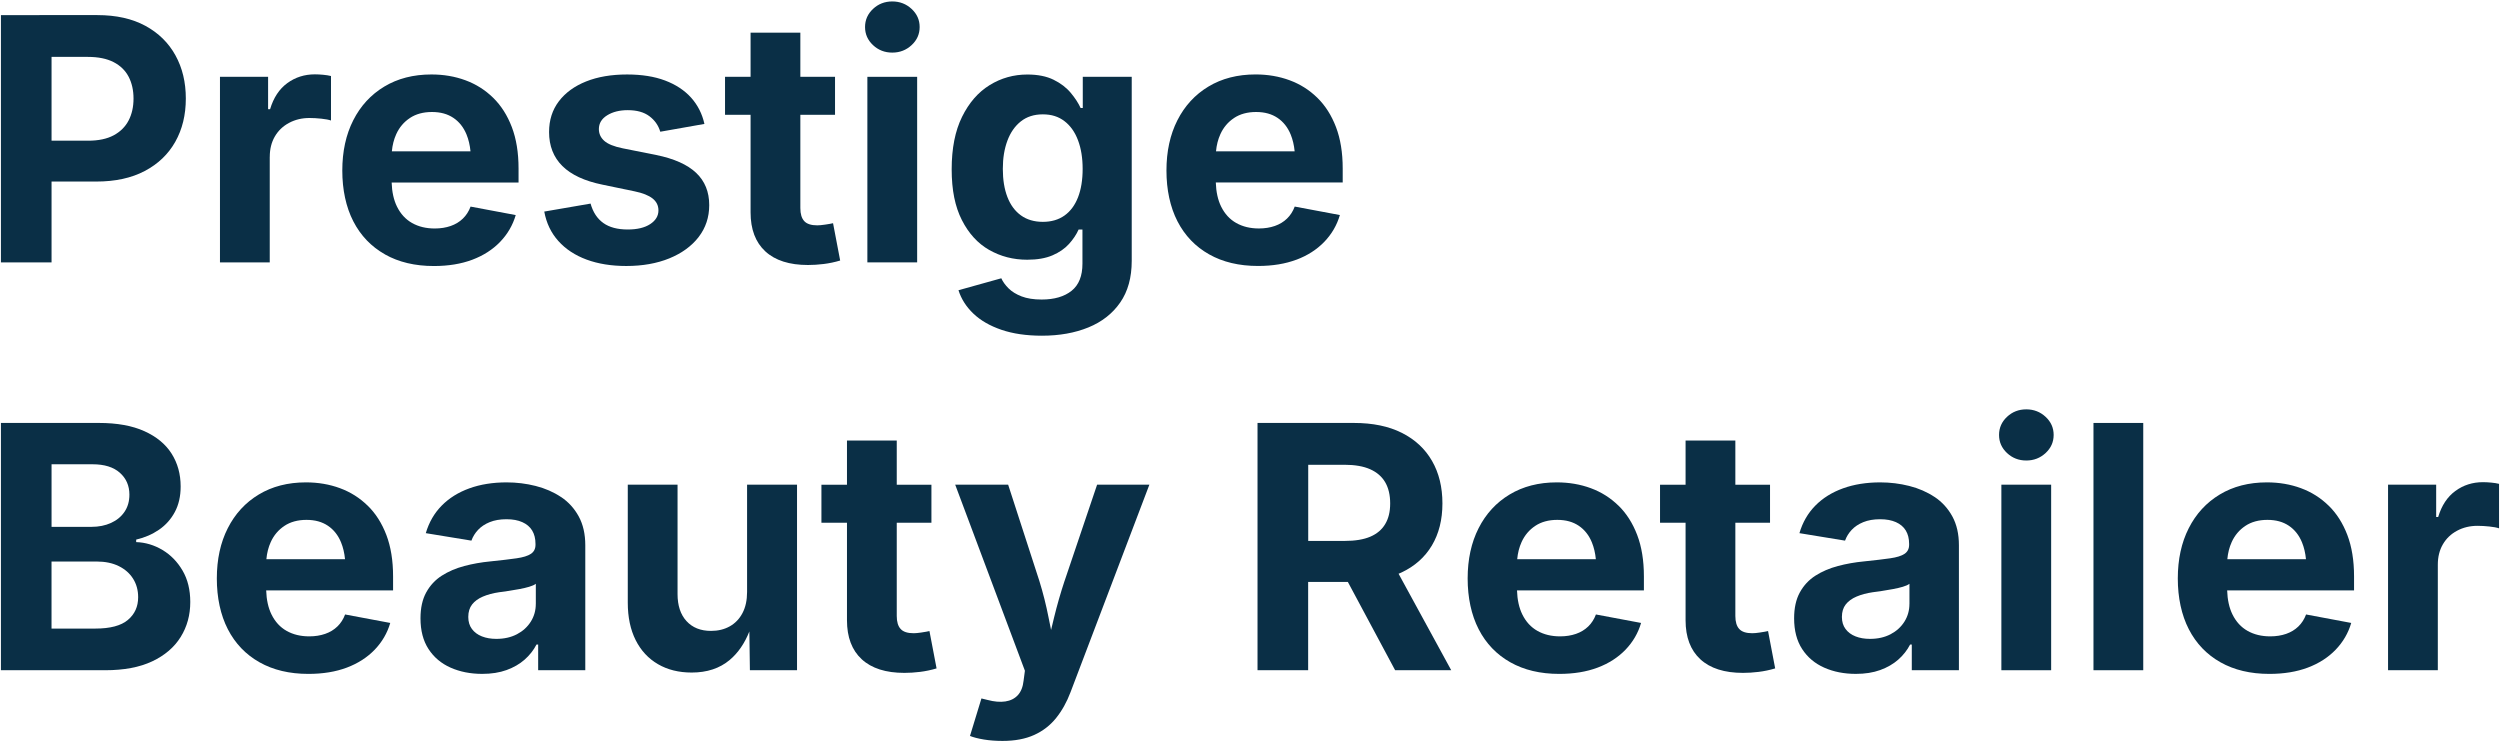
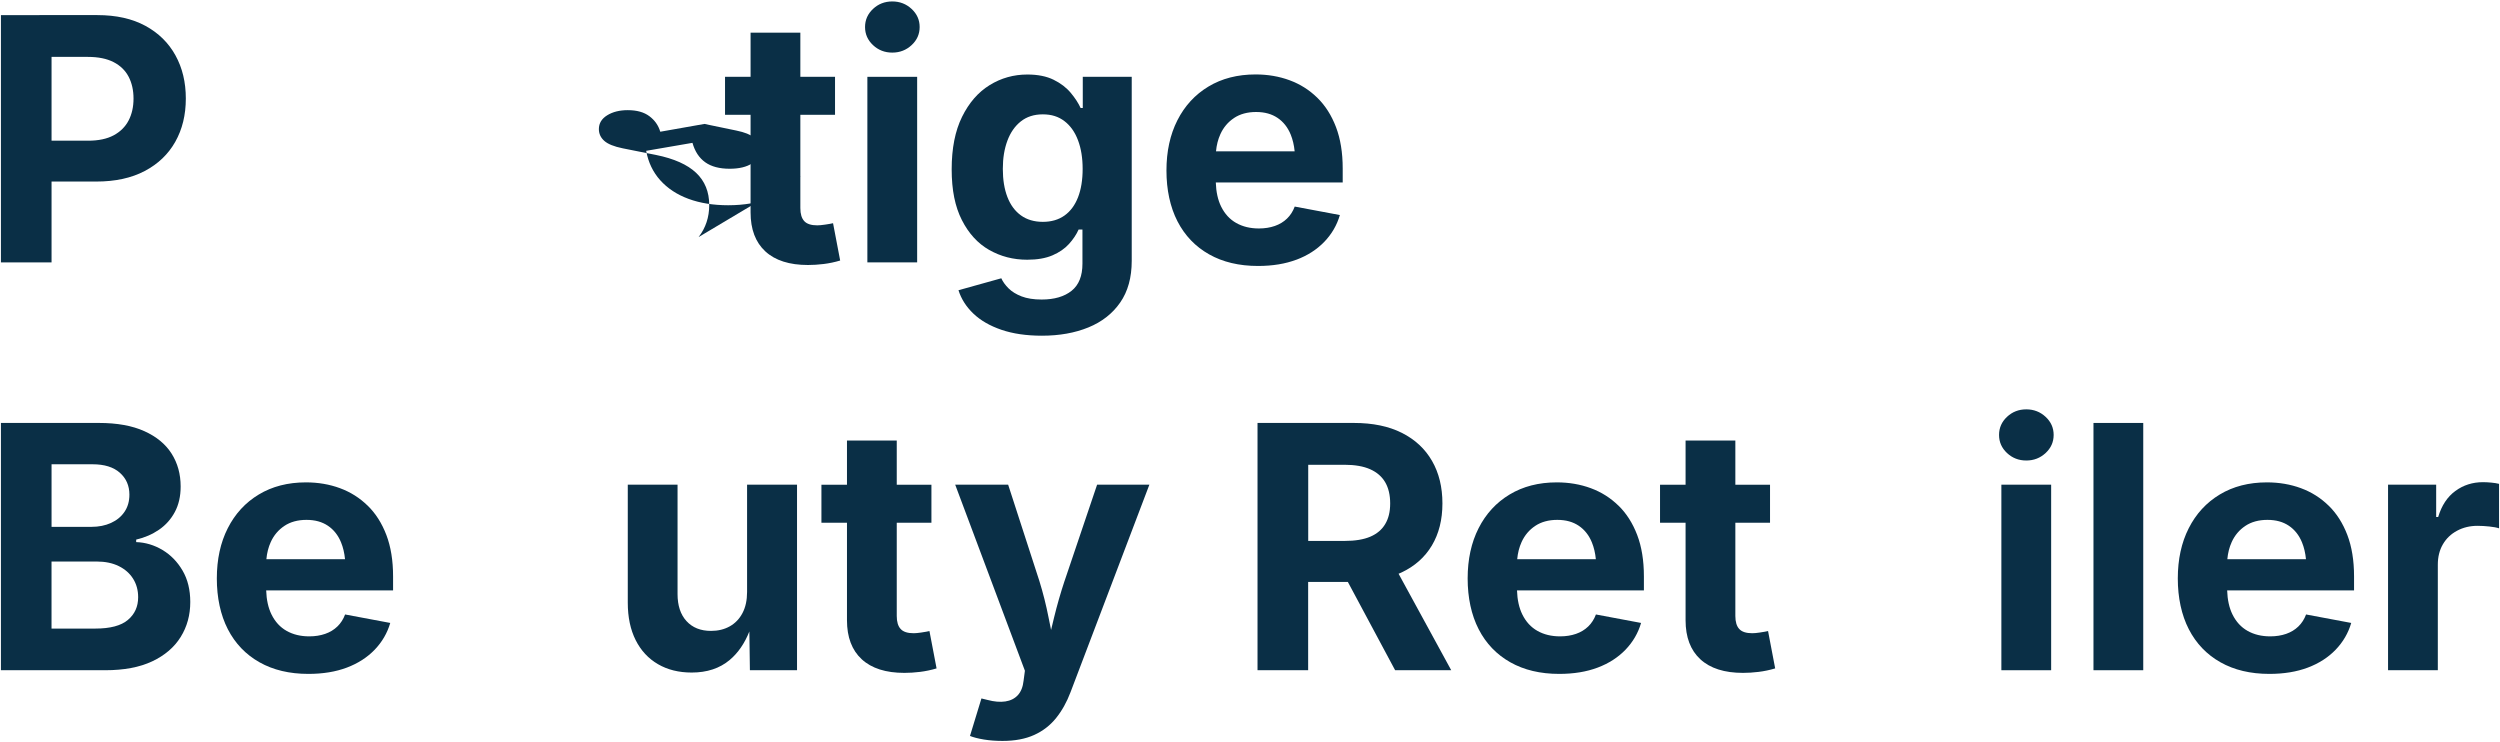
<svg xmlns="http://www.w3.org/2000/svg" id="Layer_1" data-name="Layer 1" viewBox="0 0 1000 296.96">
  <defs>
    <style>
      .cls-1 {
        fill: #0a2f46;
      }
    </style>
  </defs>
  <path class="cls-1" d="M20.62,72.62h17.86c7.61,0,14.08-1.4,19.42-4.22,5.33-2.81,9.4-6.7,12.21-11.68,2.81-4.98,4.22-10.74,4.22-17.29s-1.38-12.27-4.15-17.29c-2.77-5.02-6.78-8.96-12.05-11.82-5.27-2.85-11.66-4.28-19.19-4.28H.37v98.91h20.25v-32.33ZM35.15,22.76c4.16,0,7.59.7,10.29,2.09,2.7,1.39,4.7,3.34,6.01,5.84,1.3,2.5,1.96,5.41,1.96,8.73s-.65,6.24-1.96,8.76c-1.31,2.52-3.3,4.5-5.97,5.94-2.68,1.44-6.1,2.16-10.26,2.16h-14.6V22.76h14.54Z" />
-   <path class="cls-1" d="M107.91,62.73c0-3.1.67-5.81,2.02-8.13,1.35-2.32,3.24-4.14,5.68-5.44,2.43-1.3,5.15-1.96,8.16-1.96,1.5,0,3.1.09,4.78.27,1.68.18,2.96.42,3.85.73v-17.79c-.89-.22-1.93-.39-3.12-.5-1.19-.11-2.3-.17-3.32-.17-4.16,0-7.84,1.17-11.05,3.52-3.21,2.35-5.5,5.82-6.87,10.42h-.8v-12.95h-19.25v74.22h19.91v-42.22Z" />
-   <path class="cls-1" d="M153.98,101.76c5.49,3.1,12.01,4.65,19.58,4.65,5.8,0,10.92-.84,15.37-2.52,4.45-1.68,8.15-4.06,11.12-7.14,2.96-3.08,5.05-6.65,6.24-10.72l-18.06-3.39c-.71,1.9-1.74,3.51-3.09,4.81-1.35,1.31-2.98,2.29-4.88,2.95-1.9.66-4.03,1-6.37,1-3.45,0-6.47-.73-9.06-2.19-2.59-1.46-4.6-3.65-6.04-6.57-1.3-2.64-2.01-5.86-2.13-9.63h50.76v-5.58c0-6.37-.9-11.9-2.69-16.6-1.79-4.69-4.28-8.6-7.47-11.72-3.19-3.12-6.88-5.45-11.09-7-4.2-1.55-8.74-2.32-13.61-2.32-7.21,0-13.5,1.62-18.85,4.85-5.36,3.23-9.49,7.72-12.41,13.48-2.92,5.75-4.38,12.46-4.38,20.11s1.47,14.6,4.41,20.31c2.94,5.71,7.16,10.11,12.65,13.21ZM163.97,47.19c2.41-1.59,5.34-2.39,8.8-2.39s6.27.79,8.6,2.36c2.32,1.57,4.07,3.78,5.24,6.64.82,2,1.35,4.25,1.59,6.74h-31.46c.23-2.51.81-4.8,1.75-6.87,1.24-2.72,3.06-4.88,5.48-6.47Z" />
-   <path class="cls-1" d="M279.44,94.82c2.83-3.65,4.25-7.91,4.25-12.78,0-5.31-1.75-9.61-5.24-12.91-3.5-3.3-8.83-5.68-16-7.14l-13.34-2.66c-3.5-.71-5.96-1.7-7.4-2.99-1.44-1.28-2.16-2.85-2.16-4.71,0-2.3,1.11-4.14,3.32-5.51,2.21-1.37,4.96-2.06,8.23-2.06,3.63,0,6.52.81,8.66,2.42,2.15,1.62,3.6,3.68,4.35,6.21l17.66-3.12c-.89-4.03-2.66-7.52-5.31-10.49-2.66-2.96-6.13-5.25-10.42-6.87-4.29-1.62-9.36-2.42-15.2-2.42-6.29,0-11.75.93-16.4,2.79-4.65,1.86-8.28,4.5-10.89,7.93-2.61,3.43-3.92,7.53-3.92,12.31,0,5.53,1.77,10.06,5.31,13.58,3.54,3.52,8.9,6.01,16.07,7.47l12.81,2.66c3.23.66,5.63,1.62,7.2,2.85,1.57,1.24,2.36,2.83,2.36,4.78,0,2.21-1.1,4.04-3.29,5.48-2.19,1.44-5.19,2.16-8.99,2.16-4.07,0-7.33-.86-9.76-2.59-2.43-1.73-4.14-4.31-5.11-7.77l-18.52,3.19c.84,4.6,2.72,8.53,5.64,11.78,2.92,3.25,6.68,5.73,11.29,7.43,4.6,1.7,9.89,2.56,15.87,2.56,6.51,0,12.25-1.02,17.23-3.05,4.98-2.04,8.88-4.88,11.72-8.53Z" />
+   <path class="cls-1" d="M279.44,94.82c2.83-3.65,4.25-7.91,4.25-12.78,0-5.31-1.75-9.61-5.24-12.91-3.5-3.3-8.83-5.68-16-7.14l-13.34-2.66c-3.5-.71-5.96-1.7-7.4-2.99-1.44-1.28-2.16-2.85-2.16-4.71,0-2.3,1.11-4.14,3.32-5.51,2.21-1.37,4.96-2.06,8.23-2.06,3.63,0,6.52.81,8.66,2.42,2.15,1.62,3.6,3.68,4.35,6.21l17.66-3.12l12.81,2.66c3.23.66,5.63,1.62,7.2,2.85,1.57,1.24,2.36,2.83,2.36,4.78,0,2.21-1.1,4.04-3.29,5.48-2.19,1.44-5.19,2.16-8.99,2.16-4.07,0-7.33-.86-9.76-2.59-2.43-1.73-4.14-4.31-5.11-7.77l-18.52,3.19c.84,4.6,2.72,8.53,5.64,11.78,2.92,3.25,6.68,5.73,11.29,7.43,4.6,1.7,9.89,2.56,15.87,2.56,6.51,0,12.25-1.02,17.23-3.05,4.98-2.04,8.88-4.88,11.72-8.53Z" />
  <path class="cls-1" d="M336.07,104.22l-2.85-14.94c-.71.18-1.75.36-3.12.56-1.37.2-2.43.3-3.19.3-2.43,0-4.17-.56-5.21-1.69-1.04-1.13-1.56-2.86-1.56-5.21v-37.31h13.87v-15.2h-13.87V13.07h-19.91v17.66h-10.22v15.2h10.22v39.03c0,6.77,1.97,11.97,5.91,15.6,3.94,3.63,9.63,5.44,17.06,5.44,1.99,0,4.08-.13,6.27-.4,2.19-.27,4.39-.73,6.6-1.39Z" />
  <rect class="cls-1" x="346.95" y="30.73" width="19.91" height="74.22" />
  <path class="cls-1" d="M356.91,21.04c3.01,0,5.59-1,7.73-2.99,2.15-1.99,3.22-4.4,3.22-7.24s-1.07-5.24-3.22-7.24c-2.15-1.99-4.72-2.99-7.73-2.99s-5.58,1-7.7,2.99c-2.12,1.99-3.19,4.4-3.19,7.24s1.06,5.24,3.19,7.24c2.12,1.99,4.69,2.99,7.7,2.99Z" />
  <path class="cls-1" d="M395.68,99.97c4.56,2.61,9.63,3.92,15.2,3.92,4.03,0,7.4-.59,10.12-1.76,2.72-1.17,4.92-2.69,6.6-4.55,1.68-1.86,2.96-3.78,3.85-5.78h1.53v13.67c0,4.91-1.45,8.53-4.35,10.85-2.9,2.32-6.89,3.49-11.98,3.49-3.19,0-5.86-.42-8.03-1.26-2.17-.84-3.91-1.92-5.21-3.22-1.31-1.31-2.27-2.64-2.89-4.02l-17.13,4.78c1.11,3.5,3.1,6.62,5.97,9.36,2.88,2.74,6.62,4.9,11.22,6.47,4.6,1.57,10,2.36,16.2,2.36,6.99,0,13.19-1.11,18.59-3.32,5.4-2.21,9.64-5.53,12.71-9.96,3.08-4.43,4.61-9.98,4.61-16.66V30.73h-19.58v12.48h-.86c-.89-1.95-2.2-3.97-3.95-6.07-1.75-2.1-4.04-3.85-6.87-5.24-2.83-1.39-6.33-2.09-10.49-2.09-5.49,0-10.52,1.42-15.1,4.25-4.58,2.83-8.25,7.06-11.02,12.68-2.77,5.62-4.15,12.61-4.15,20.98s1.36,14.96,4.08,20.31c2.72,5.36,6.36,9.34,10.92,11.95ZM402.95,56.29c1.22-3.27,3.01-5.85,5.38-7.73,2.37-1.88,5.3-2.82,8.8-2.82s6.29.91,8.66,2.72c2.37,1.81,4.17,4.36,5.41,7.63,1.24,3.28,1.86,7.1,1.86,11.48s-.62,8.22-1.86,11.38c-1.24,3.16-3.04,5.59-5.41,7.27-2.37,1.68-5.26,2.52-8.66,2.52s-6.37-.86-8.76-2.59c-2.39-1.73-4.19-4.17-5.41-7.34-1.22-3.16-1.83-6.91-1.83-11.25s.61-8.01,1.83-11.29Z" />
  <path class="cls-1" d="M518.59,103.88c4.45-1.68,8.15-4.06,11.12-7.14,2.96-3.08,5.05-6.65,6.24-10.72l-18.06-3.39c-.71,1.9-1.74,3.51-3.09,4.81-1.35,1.31-2.98,2.29-4.88,2.95-1.9.66-4.03,1-6.37,1-3.45,0-6.47-.73-9.06-2.19-2.59-1.46-4.6-3.65-6.04-6.57-1.3-2.64-2.01-5.86-2.13-9.63h50.76v-5.58c0-6.37-.9-11.9-2.69-16.6-1.79-4.69-4.28-8.6-7.47-11.72-3.19-3.12-6.88-5.45-11.09-7-4.2-1.55-8.74-2.32-13.61-2.32-7.21,0-13.5,1.62-18.85,4.85-5.36,3.23-9.49,7.72-12.41,13.48-2.92,5.75-4.38,12.46-4.38,20.11s1.47,14.6,4.41,20.31c2.94,5.71,7.16,10.11,12.65,13.21,5.49,3.1,12.01,4.65,19.58,4.65,5.8,0,10.92-.84,15.37-2.52ZM493.63,47.19c2.41-1.59,5.34-2.39,8.8-2.39s6.27.79,8.6,2.36c2.32,1.57,4.07,3.78,5.24,6.64.82,2,1.35,4.25,1.59,6.74h-31.46c.23-2.51.81-4.8,1.75-6.87,1.24-2.72,3.06-4.88,5.48-6.47Z" />
  <path class="cls-1" d="M64.99,219.99c-3.3-1.97-6.8-3.02-10.52-3.15v-1c3.41-.8,6.45-2.11,9.13-3.95,2.68-1.84,4.79-4.2,6.34-7.1,1.55-2.9,2.32-6.29,2.32-10.19,0-4.96-1.21-9.34-3.62-13.14-2.41-3.81-6.04-6.8-10.89-8.99-4.85-2.19-10.9-3.29-18.16-3.29H.37v98.91h41.76c7.48,0,13.73-1.18,18.75-3.55,5.02-2.37,8.82-5.61,11.38-9.73,2.57-4.12,3.85-8.78,3.85-14.01,0-4.87-1.03-9.06-3.09-12.58-2.06-3.52-4.74-6.26-8.03-8.23ZM20.62,185.71h16.4c4.74,0,8.37,1.13,10.92,3.39,2.54,2.26,3.82,5.18,3.82,8.76,0,2.66-.65,4.95-1.96,6.87-1.31,1.93-3.11,3.41-5.41,4.45-2.3,1.04-4.89,1.56-7.77,1.56h-16v-25.03ZM51.15,247.98c-2.74,2.3-7.08,3.45-13.01,3.45h-17.53v-26.82h18.06c3.41,0,6.35.61,8.83,1.83,2.48,1.22,4.39,2.9,5.74,5.05,1.35,2.15,2.02,4.61,2.02,7.4,0,3.76-1.37,6.79-4.12,9.09Z" />
  <path class="cls-1" d="M147.07,202.27c-3.19-3.12-6.88-5.45-11.09-7-4.2-1.55-8.74-2.32-13.61-2.32-7.21,0-13.5,1.62-18.85,4.85-5.36,3.23-9.49,7.72-12.41,13.48-2.92,5.75-4.38,12.46-4.38,20.11s1.47,14.6,4.41,20.31c2.94,5.71,7.16,10.11,12.65,13.21,5.49,3.1,12.01,4.65,19.58,4.65,5.8,0,10.92-.84,15.37-2.52,4.45-1.68,8.15-4.06,11.12-7.14,2.96-3.08,5.05-6.65,6.24-10.72l-18.06-3.39c-.71,1.9-1.74,3.51-3.09,4.81-1.35,1.31-2.98,2.29-4.88,2.95-1.9.66-4.03,1-6.37,1-3.45,0-6.47-.73-9.06-2.19-2.59-1.46-4.6-3.65-6.04-6.57-1.3-2.64-2.01-5.86-2.13-9.63h50.76v-5.58c0-6.37-.9-11.9-2.69-16.6-1.79-4.69-4.28-8.6-7.47-11.72ZM113.78,210.34c2.41-1.59,5.34-2.39,8.8-2.39s6.27.79,8.6,2.36c2.32,1.57,4.07,3.78,5.24,6.64.82,2,1.35,4.25,1.59,6.74h-31.46c.23-2.51.81-4.8,1.75-6.87,1.24-2.72,3.06-4.88,5.48-6.47Z" />
-   <path class="cls-1" d="M224.38,198.79c-2.99-1.99-6.36-3.46-10.12-4.41-3.76-.95-7.63-1.43-11.62-1.43-5.53,0-10.5.8-14.9,2.39-4.4,1.59-8.09,3.89-11.05,6.9-2.97,3.01-5.09,6.68-6.37,11.02l18.25,2.99c.57-1.59,1.46-3.03,2.66-4.31,1.2-1.28,2.74-2.31,4.65-3.09,1.9-.77,4.14-1.16,6.7-1.16s4.59.39,6.34,1.16c1.75.78,3.06,1.89,3.95,3.35.88,1.46,1.33,3.25,1.33,5.38v.33c0,1.59-.61,2.8-1.83,3.62-1.22.82-3.14,1.42-5.77,1.79-2.63.38-6.1.79-10.39,1.23-3.67.35-7.18.97-10.52,1.86-3.34.89-6.33,2.17-8.96,3.85-2.63,1.68-4.71,3.92-6.24,6.7-1.53,2.79-2.29,6.24-2.29,10.36,0,4.91,1.07,9.02,3.22,12.31,2.15,3.3,5.09,5.77,8.83,7.43,3.74,1.66,7.95,2.49,12.65,2.49,3.67,0,6.91-.51,9.73-1.53,2.81-1.02,5.21-2.4,7.2-4.15,1.99-1.75,3.59-3.77,4.78-6.07h.66v10.29h18.85v-49.99c0-4.47-.87-8.31-2.62-11.52-1.75-3.21-4.12-5.81-7.1-7.8ZM214.32,241.54c0,2.61-.66,4.98-1.99,7.1s-3.18,3.81-5.54,5.05c-2.37,1.24-5.12,1.86-8.26,1.86-2.17,0-4.09-.33-5.78-1-1.68-.66-3.01-1.65-3.98-2.95-.97-1.3-1.46-2.91-1.46-4.81,0-2.03.51-3.71,1.53-5.01,1.02-1.3,2.46-2.36,4.32-3.15s4-1.37,6.44-1.73c1.11-.13,2.37-.31,3.78-.53,1.42-.22,2.85-.47,4.31-.73,1.46-.27,2.79-.57,3.98-.93,1.2-.35,2.08-.75,2.66-1.2v8.03Z" />
  <path class="cls-1" d="M298.83,236.82c0,3.28-.61,6.07-1.83,8.4-1.22,2.32-2.91,4.09-5.08,5.31-2.17,1.22-4.67,1.83-7.5,1.83-4.16,0-7.43-1.3-9.82-3.92-2.39-2.61-3.58-6.22-3.58-10.82v-43.75h-19.91v47.2c0,5.8,1.05,10.79,3.15,14.97,2.1,4.18,5.08,7.39,8.93,9.63,3.85,2.24,8.34,3.35,13.48,3.35,6.15,0,11.23-1.68,15.23-5.05,3.33-2.8,5.94-6.6,7.84-11.38l.22,15.5h18.85v-74.22h-19.98v42.95Z" />
  <path class="cls-1" d="M368.66,252.99c-1.37.2-2.43.3-3.19.3-2.43,0-4.17-.56-5.21-1.69-1.04-1.13-1.56-2.86-1.56-5.21v-37.31h13.87v-15.2h-13.87v-17.66h-19.91v17.66h-10.22v15.2h10.22v39.03c0,6.77,1.97,11.97,5.91,15.6,3.94,3.63,9.63,5.44,17.06,5.44,1.99,0,4.08-.13,6.27-.4,2.19-.27,4.39-.73,6.6-1.39l-2.85-14.94c-.71.18-1.75.36-3.12.56Z" />
  <path class="cls-1" d="M425.82,232.38c-1.59,4.82-2.99,9.68-4.18,14.57-.4,1.65-.81,3.33-1.21,5.03-.35-1.69-.69-3.36-1.01-5-.95-4.87-2.18-9.74-3.68-14.6l-12.48-38.5h-21.18l27.88,74.42-.53,3.98c-.27,2.48-1.03,4.4-2.29,5.78-1.26,1.37-2.93,2.21-5.01,2.52-2.08.31-4.45.11-7.1-.6l-2.46-.6-4.58,15c1.42.57,3.27,1.05,5.58,1.43,2.3.38,4.78.56,7.43.56,4.96,0,9.18-.8,12.68-2.39,3.5-1.59,6.42-3.85,8.76-6.77,2.35-2.92,4.27-6.37,5.78-10.36l31.53-82.98h-20.91l-13.01,38.5Z" />
  <path class="cls-1" d="M560.54,229.02c5.33-2.5,9.4-6.11,12.21-10.82,2.81-4.71,4.22-10.32,4.22-16.83s-1.38-12.17-4.15-16.99c-2.77-4.82-6.78-8.56-12.05-11.22-5.27-2.66-11.66-3.98-19.19-3.98h-38.57v98.91h20.25v-35.32h15.88l18.91,35.32h22.44l-21.06-38.59c.37-.16.75-.31,1.11-.48ZM523.27,185.91h14.54c4.16,0,7.58.6,10.26,1.79,2.68,1.19,4.68,2.93,6.01,5.21,1.33,2.28,1.99,5.1,1.99,8.46s-.66,6.03-1.99,8.26c-1.33,2.24-3.32,3.92-5.97,5.05-2.66,1.13-6.06,1.69-10.22,1.69h-14.6v-30.47Z" />
  <path class="cls-1" d="M647.4,202.27c-3.19-3.12-6.88-5.45-11.09-7-4.2-1.55-8.74-2.32-13.61-2.32-7.21,0-13.5,1.62-18.85,4.85-5.36,3.23-9.49,7.72-12.41,13.48-2.92,5.75-4.38,12.46-4.38,20.11s1.47,14.6,4.41,20.31c2.94,5.71,7.16,10.11,12.65,13.21,5.49,3.1,12.01,4.65,19.58,4.65,5.8,0,10.92-.84,15.37-2.52,4.45-1.68,8.15-4.06,11.12-7.14,2.96-3.08,5.05-6.65,6.24-10.72l-18.06-3.39c-.71,1.9-1.74,3.51-3.09,4.81-1.35,1.31-2.98,2.29-4.88,2.95-1.9.66-4.03,1-6.37,1-3.45,0-6.47-.73-9.06-2.19-2.59-1.46-4.6-3.65-6.04-6.57-1.3-2.64-2.01-5.86-2.13-9.63h50.76v-5.58c0-6.37-.9-11.9-2.69-16.6-1.79-4.69-4.28-8.6-7.47-11.72ZM614.11,210.34c2.41-1.59,5.34-2.39,8.8-2.39s6.27.79,8.6,2.36c2.32,1.57,4.07,3.78,5.24,6.64.82,2,1.35,4.25,1.59,6.74h-31.46c.23-2.51.81-4.8,1.75-6.87,1.24-2.72,3.06-4.88,5.48-6.47Z" />
  <path class="cls-1" d="M704.1,252.99c-1.37.2-2.43.3-3.19.3-2.43,0-4.17-.56-5.21-1.69-1.04-1.13-1.56-2.86-1.56-5.21v-37.31h13.87v-15.2h-13.87v-17.66h-19.91v17.66h-10.22v15.2h10.22v39.03c0,6.77,1.97,11.97,5.91,15.6,3.94,3.63,9.63,5.44,17.06,5.44,1.99,0,4.08-.13,6.27-.4,2.19-.27,4.39-.73,6.6-1.39l-2.85-14.94c-.71.18-1.75.36-3.12.56Z" />
-   <path class="cls-1" d="M773.83,198.79c-2.99-1.99-6.36-3.46-10.12-4.41-3.76-.95-7.63-1.43-11.62-1.43-5.53,0-10.5.8-14.9,2.39-4.4,1.59-8.09,3.89-11.05,6.9-2.97,3.01-5.09,6.68-6.37,11.02l18.25,2.99c.57-1.59,1.46-3.03,2.66-4.31,1.2-1.28,2.74-2.31,4.65-3.09,1.9-.77,4.14-1.16,6.7-1.16s4.59.39,6.34,1.16c1.75.78,3.06,1.89,3.95,3.35.88,1.46,1.33,3.25,1.33,5.38v.33c0,1.59-.61,2.8-1.83,3.62-1.22.82-3.14,1.42-5.77,1.79-2.63.38-6.1.79-10.39,1.23-3.67.35-7.18.97-10.52,1.86-3.34.89-6.33,2.17-8.96,3.85-2.63,1.68-4.71,3.92-6.24,6.7-1.53,2.79-2.29,6.24-2.29,10.36,0,4.91,1.07,9.02,3.22,12.31,2.15,3.3,5.09,5.77,8.83,7.43,3.74,1.66,7.95,2.49,12.65,2.49,3.67,0,6.91-.51,9.73-1.53,2.81-1.02,5.21-2.4,7.2-4.15,1.99-1.75,3.59-3.77,4.78-6.07h.66v10.29h18.85v-49.99c0-4.47-.87-8.31-2.62-11.52-1.75-3.21-4.12-5.81-7.1-7.8ZM763.77,241.54c0,2.61-.66,4.98-1.99,7.1s-3.18,3.81-5.54,5.05c-2.37,1.24-5.12,1.86-8.26,1.86-2.17,0-4.09-.33-5.78-1-1.68-.66-3.01-1.65-3.98-2.95-.97-1.3-1.46-2.91-1.46-4.81,0-2.03.51-3.71,1.53-5.01,1.02-1.3,2.46-2.36,4.32-3.15s4-1.37,6.44-1.73c1.11-.13,2.37-.31,3.78-.53,1.42-.22,2.85-.47,4.31-.73,1.46-.27,2.79-.57,3.98-.93,1.2-.35,2.08-.75,2.66-1.2v8.03Z" />
  <path class="cls-1" d="M810.51,163.74c-3.01,0-5.58,1-7.7,2.99-2.12,1.99-3.19,4.4-3.19,7.24s1.06,5.24,3.19,7.24c2.12,1.99,4.69,2.99,7.7,2.99s5.59-1,7.73-2.99c2.15-1.99,3.22-4.4,3.22-7.24s-1.07-5.24-3.22-7.24c-2.15-1.99-4.72-2.99-7.73-2.99Z" />
  <rect class="cls-1" x="800.55" y="193.87" width="19.91" height="74.22" />
  <rect class="cls-1" x="837.39" y="169.18" width="19.91" height="98.91" />
  <path class="cls-1" d="M931.46,202.27c-3.19-3.12-6.88-5.45-11.09-7-4.2-1.55-8.74-2.32-13.61-2.32-7.21,0-13.5,1.62-18.85,4.85-5.36,3.23-9.49,7.72-12.41,13.48-2.92,5.75-4.38,12.46-4.38,20.11s1.47,14.6,4.41,20.31c2.94,5.71,7.16,10.11,12.65,13.21,5.49,3.1,12.01,4.65,19.58,4.65,5.8,0,10.92-.84,15.37-2.52,4.45-1.68,8.15-4.06,11.12-7.14,2.96-3.08,5.05-6.65,6.24-10.72l-18.06-3.39c-.71,1.9-1.74,3.51-3.09,4.81-1.35,1.31-2.98,2.29-4.88,2.95-1.9.66-4.03,1-6.37,1-3.45,0-6.47-.73-9.06-2.19-2.59-1.46-4.6-3.65-6.04-6.57-1.3-2.64-2.01-5.86-2.13-9.63h50.76v-5.58c0-6.37-.9-11.9-2.69-16.6-1.79-4.69-4.28-8.6-7.47-11.72ZM898.16,210.34c2.41-1.59,5.34-2.39,8.8-2.39s6.27.79,8.6,2.36c2.32,1.57,4.07,3.78,5.24,6.64.82,2,1.35,4.25,1.59,6.74h-31.46c.23-2.51.81-4.8,1.75-6.87,1.24-2.72,3.06-4.88,5.48-6.47Z" />
  <path class="cls-1" d="M996.51,193.04c-1.19-.11-2.3-.17-3.32-.17-4.16,0-7.84,1.17-11.05,3.52-3.21,2.35-5.5,5.82-6.87,10.42h-.8v-12.95h-19.25v74.22h19.91v-42.22c0-3.1.67-5.81,2.02-8.13,1.35-2.32,3.24-4.14,5.68-5.44,2.43-1.3,5.15-1.96,8.16-1.96,1.5,0,3.1.09,4.78.27,1.68.18,2.96.42,3.85.73v-17.79c-.89-.22-1.93-.39-3.12-.5Z" />
</svg>